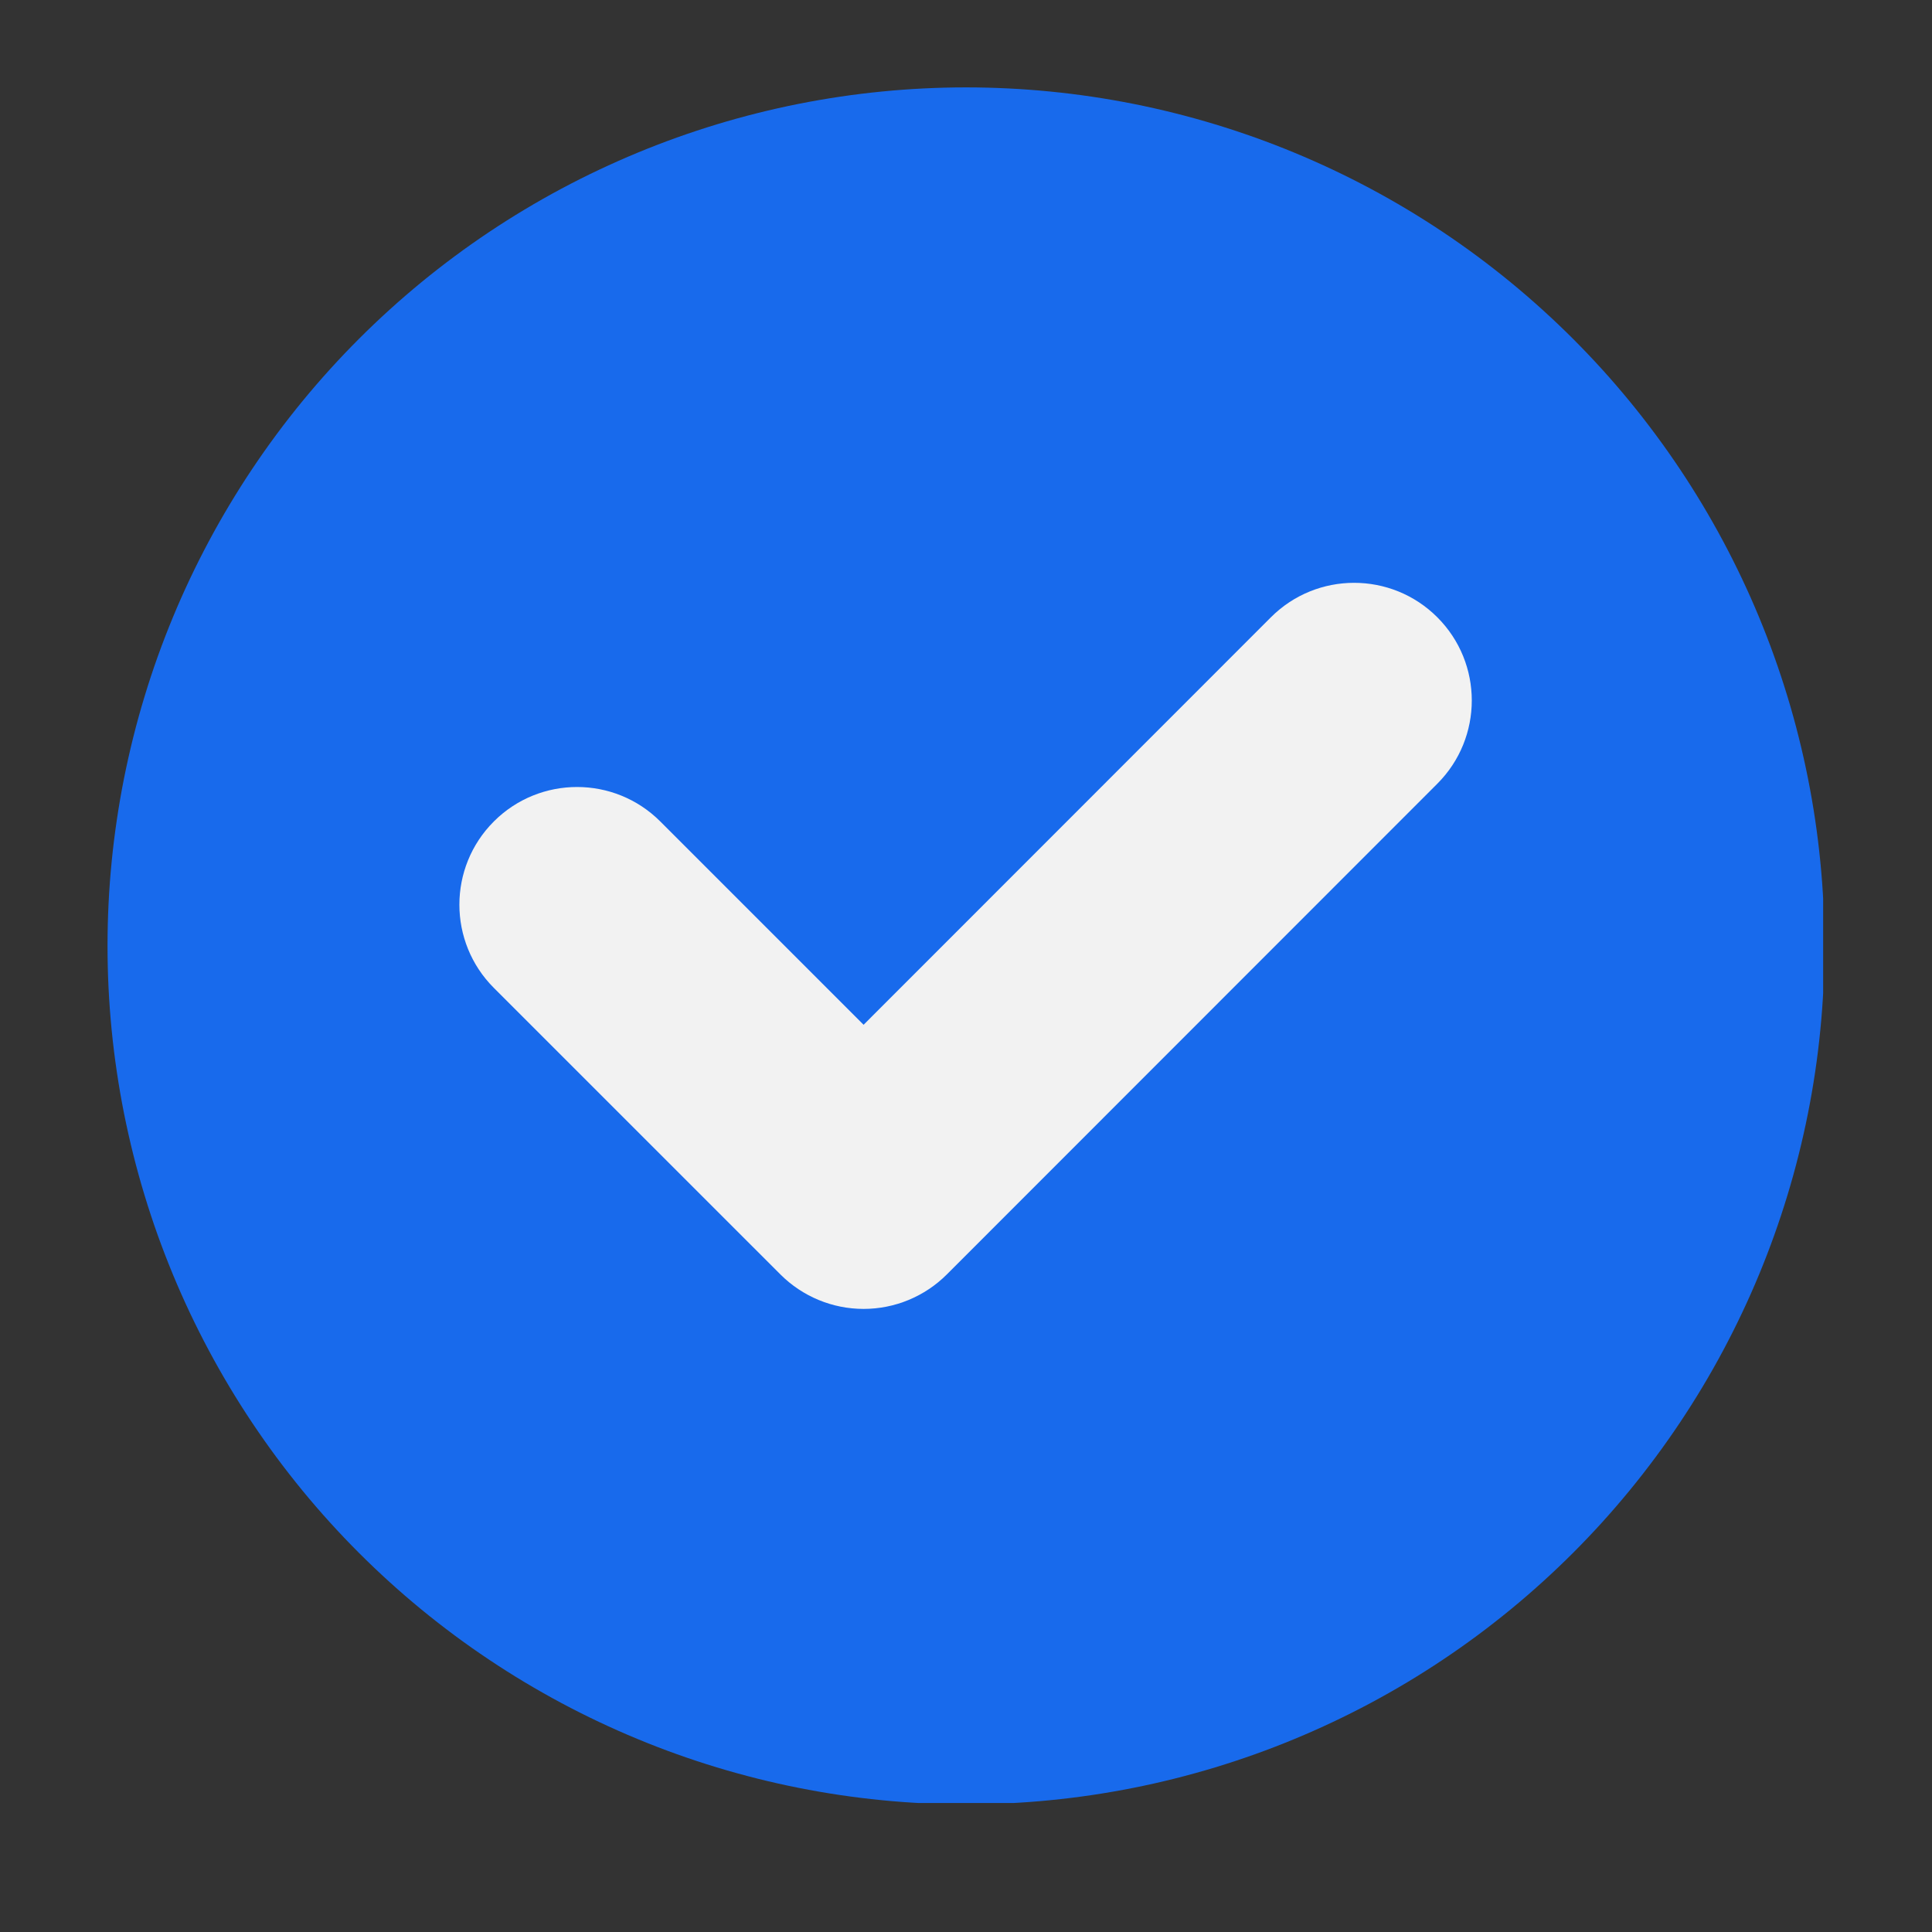
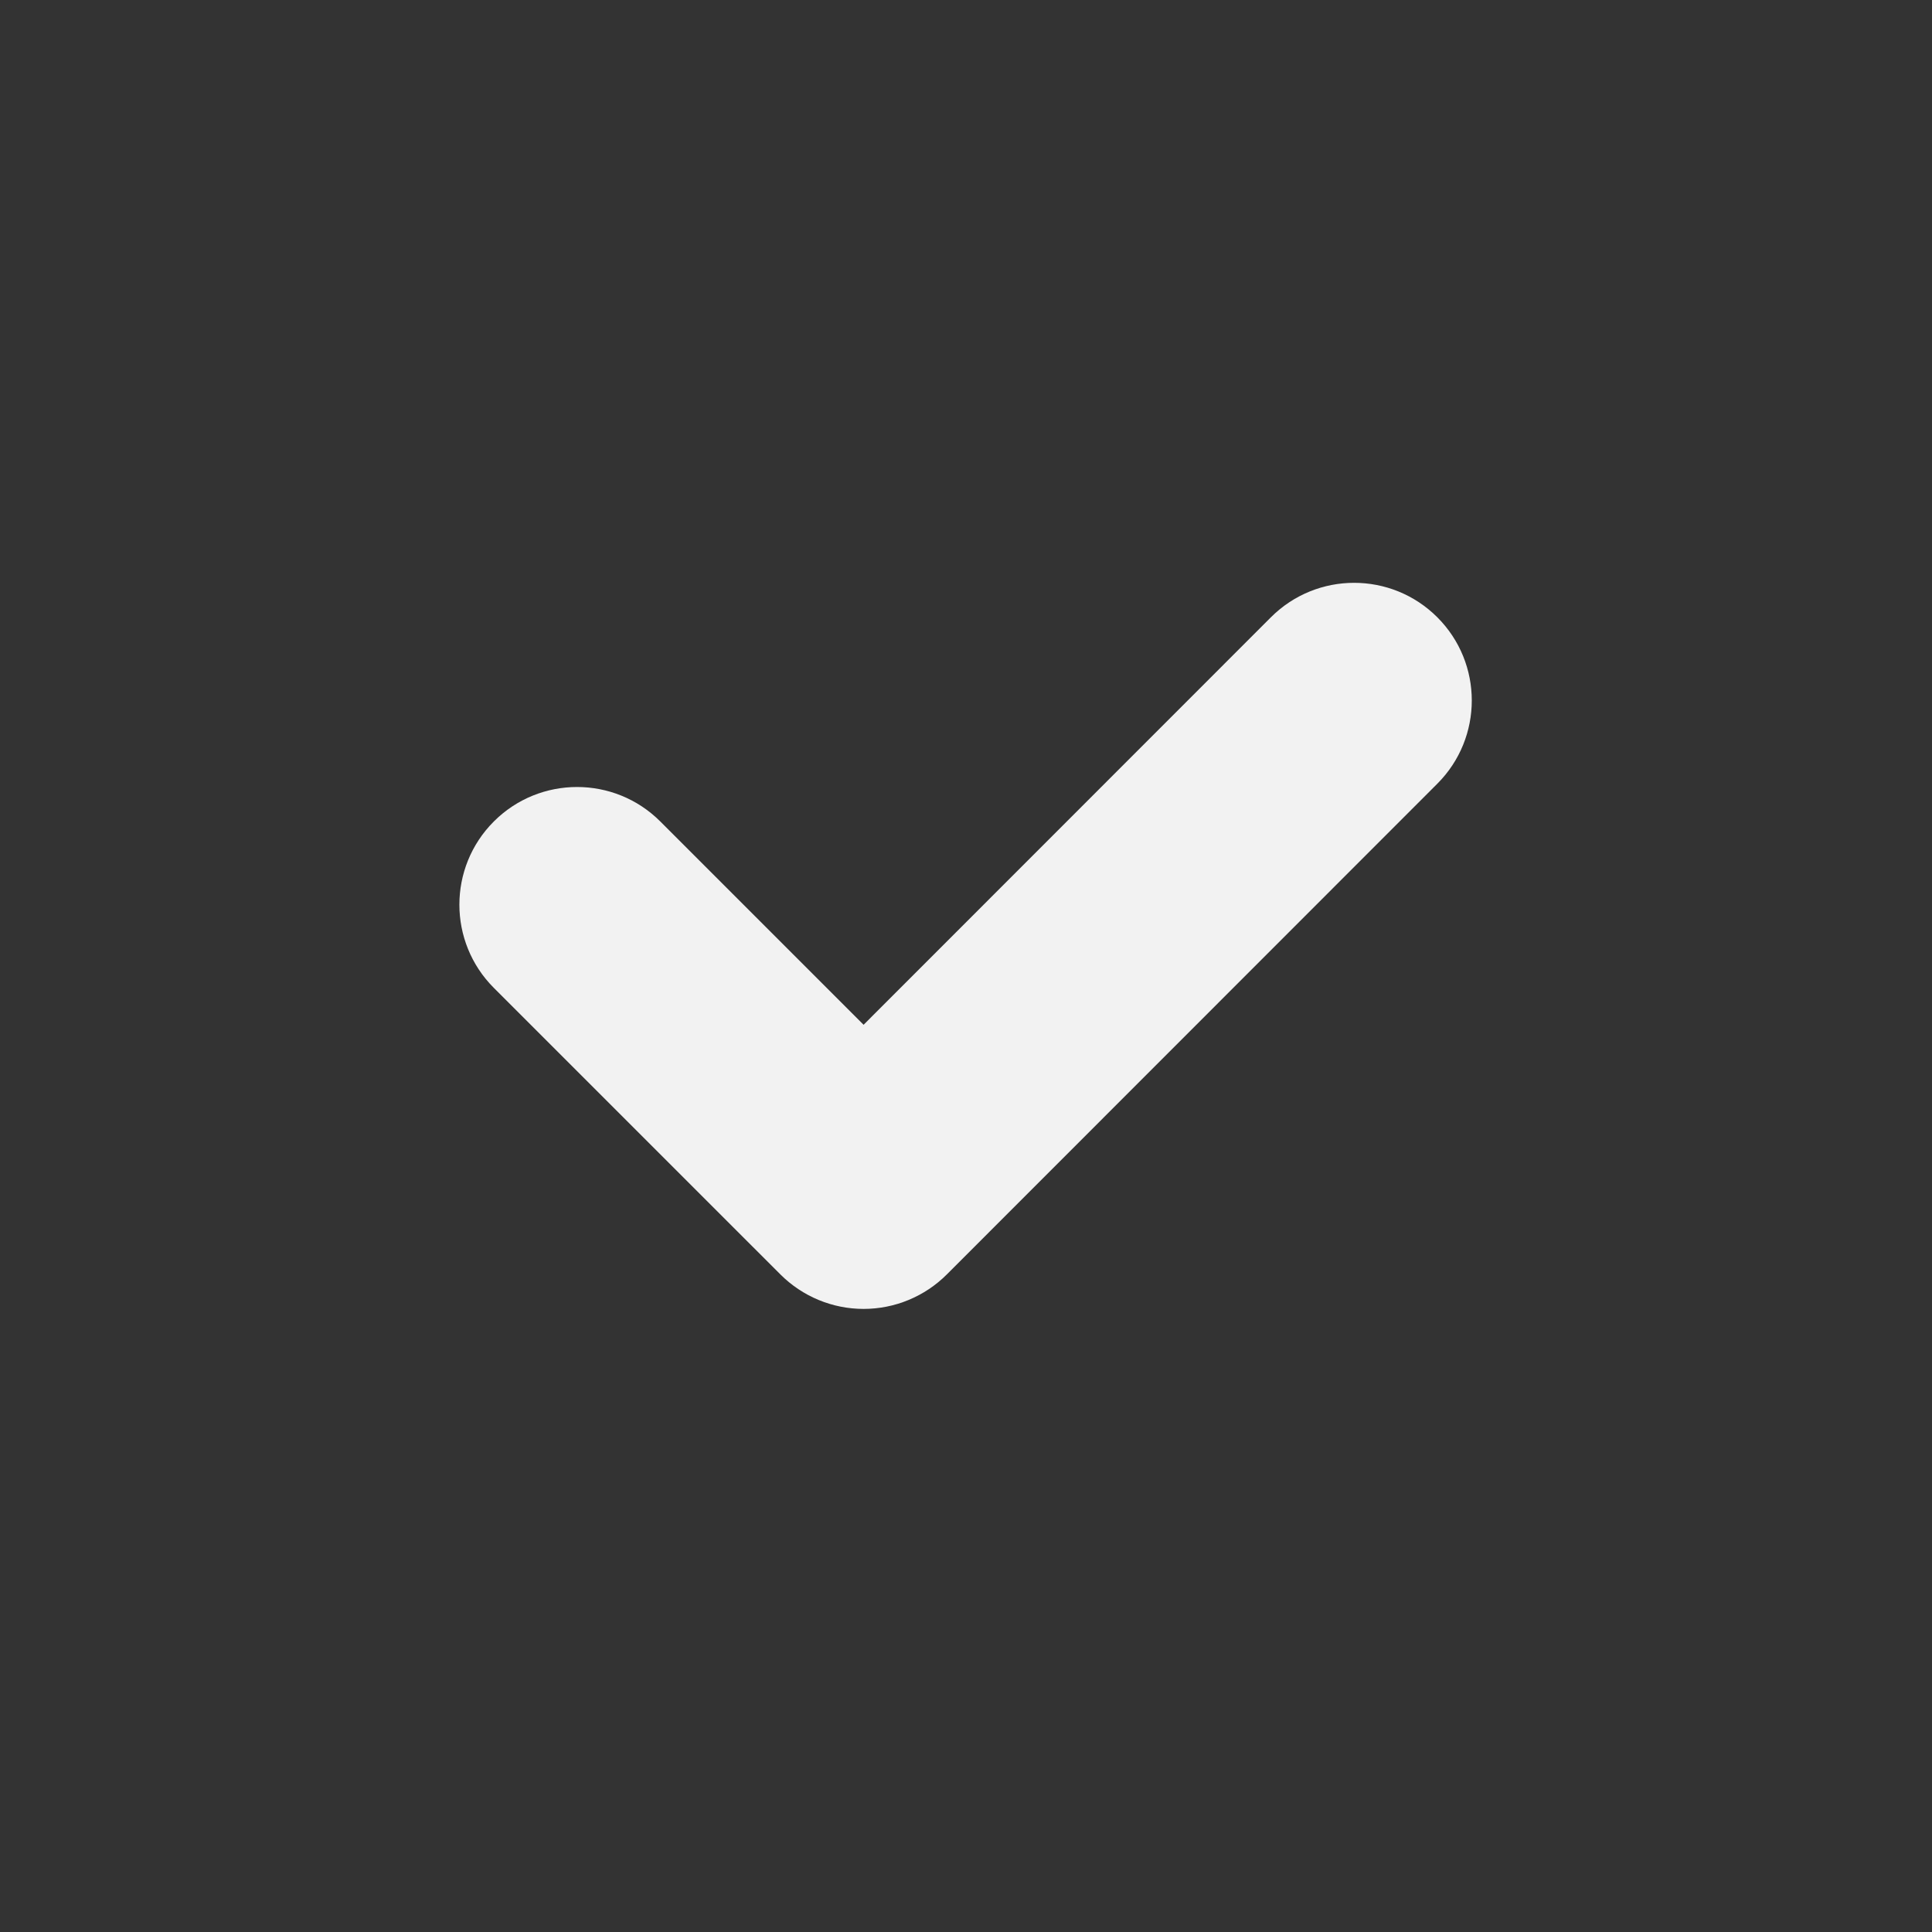
<svg xmlns="http://www.w3.org/2000/svg" width="500" zoomAndPan="magnify" viewBox="0 0 375 375" height="500" preserveAspectRatio="xMidYMid meet" version="1.0">
  <rect x="0" y="0" width="375" height="375" fill="#333333" stroke="none" />
  <defs>
    <clipPath id="b89d835598">
      <path d="M 20.871 16.961 L 353.871 16.961 L 353.871 349.961 L 20.871 349.961 Z M 20.871 16.961 " clip-rule="nonzero" />
    </clipPath>
  </defs>
  <g clip-path="url(#b89d835598)">
-     <path fill="#186aec" d="M 354.129 183.59 C 354.129 186.32 354.062 189.043 353.926 191.77 C 353.793 194.492 353.594 197.211 353.324 199.926 C 353.059 202.637 352.727 205.344 352.324 208.043 C 351.926 210.738 351.457 213.426 350.926 216.098 C 350.395 218.773 349.797 221.434 349.133 224.078 C 348.473 226.723 347.746 229.352 346.953 231.961 C 346.16 234.57 345.305 237.16 344.387 239.727 C 343.469 242.293 342.488 244.84 341.445 247.359 C 340.402 249.879 339.297 252.371 338.129 254.836 C 336.965 257.301 335.738 259.734 334.453 262.141 C 333.168 264.547 331.824 266.918 330.422 269.258 C 329.02 271.594 327.562 273.898 326.047 276.164 C 324.531 278.434 322.961 280.66 321.336 282.852 C 319.711 285.043 318.035 287.191 316.305 289.301 C 314.574 291.406 312.793 293.473 310.965 295.492 C 309.133 297.512 307.25 299.488 305.324 301.418 C 303.395 303.344 301.422 305.223 299.398 307.055 C 297.379 308.887 295.316 310.668 293.207 312.398 C 291.098 314.129 288.949 315.805 286.762 317.43 C 284.57 319.055 282.34 320.625 280.074 322.137 C 277.805 323.652 275.504 325.113 273.164 326.516 C 270.824 327.914 268.453 329.258 266.047 330.547 C 263.641 331.832 261.207 333.055 258.742 334.223 C 256.277 335.387 253.785 336.492 251.266 337.535 C 248.746 338.582 246.203 339.562 243.637 340.48 C 241.066 341.398 238.48 342.254 235.867 343.047 C 233.258 343.836 230.633 344.562 227.988 345.227 C 225.34 345.891 222.68 346.488 220.008 347.02 C 217.332 347.551 214.645 348.016 211.949 348.418 C 209.25 348.816 206.547 349.152 203.832 349.418 C 201.117 349.688 198.398 349.887 195.676 350.02 C 192.953 350.152 190.227 350.219 187.5 350.219 C 184.773 350.219 182.047 350.152 179.324 350.02 C 176.598 349.887 173.879 349.688 171.168 349.418 C 168.453 349.152 165.746 348.816 163.051 348.418 C 160.352 348.016 157.668 347.551 154.992 347.02 C 152.316 346.488 149.656 345.891 147.012 345.227 C 144.367 344.562 141.738 343.836 139.129 343.047 C 136.52 342.254 133.93 341.398 131.363 340.48 C 128.797 339.562 126.254 338.582 123.734 337.535 C 121.215 336.492 118.723 335.387 116.258 334.223 C 113.789 333.055 111.355 331.832 108.949 330.547 C 106.547 329.258 104.176 327.914 101.836 326.516 C 99.496 325.113 97.191 323.652 94.926 322.137 C 92.656 320.625 90.43 319.055 88.238 317.43 C 86.047 315.805 83.898 314.129 81.789 312.398 C 79.684 310.668 77.617 308.887 75.598 307.055 C 73.578 305.223 71.602 303.344 69.676 301.418 C 67.746 299.488 65.867 297.512 64.035 295.492 C 62.203 293.473 60.422 291.406 58.691 289.301 C 56.965 287.191 55.285 285.043 53.66 282.852 C 52.039 280.66 50.469 278.434 48.953 276.164 C 47.438 273.898 45.98 271.594 44.578 269.258 C 43.176 266.918 41.832 264.547 40.547 262.141 C 39.262 259.734 38.035 257.301 36.867 254.836 C 35.703 252.371 34.598 249.879 33.555 247.359 C 32.512 244.84 31.531 242.293 30.609 239.727 C 29.691 237.16 28.836 234.57 28.047 231.961 C 27.254 229.352 26.527 226.723 25.863 224.078 C 25.203 221.434 24.605 218.773 24.07 216.098 C 23.539 213.426 23.074 210.738 22.676 208.043 C 22.273 205.344 21.941 202.637 21.672 199.926 C 21.406 197.211 21.203 194.492 21.07 191.77 C 20.938 189.043 20.871 186.32 20.871 183.59 C 20.871 180.863 20.938 178.141 21.07 175.414 C 21.203 172.691 21.406 169.973 21.672 167.258 C 21.941 164.547 22.273 161.84 22.676 159.141 C 23.074 156.445 23.539 153.758 24.07 151.086 C 24.605 148.41 25.203 145.75 25.863 143.105 C 26.527 140.457 27.254 137.832 28.047 135.223 C 28.836 132.613 29.691 130.023 30.609 127.457 C 31.531 124.887 32.512 122.344 33.555 119.824 C 34.598 117.305 35.703 114.812 36.867 112.348 C 38.035 109.883 39.262 107.449 40.547 105.043 C 41.832 102.637 43.176 100.266 44.578 97.926 C 45.98 95.59 47.438 93.285 48.953 91.02 C 50.469 88.75 52.039 86.52 53.66 84.332 C 55.285 82.141 56.965 79.992 58.691 77.883 C 60.422 75.777 62.203 73.711 64.035 71.691 C 65.867 69.672 67.746 67.695 69.676 65.766 C 71.602 63.84 73.578 61.961 75.598 60.129 C 77.617 58.297 79.684 56.516 81.789 54.785 C 83.898 53.055 86.047 51.379 88.238 49.754 C 90.43 48.129 92.656 46.559 94.926 45.043 C 97.191 43.531 99.496 42.07 101.836 40.668 C 104.176 39.266 106.547 37.922 108.949 36.637 C 111.355 35.352 113.789 34.125 116.258 32.961 C 118.723 31.797 121.215 30.691 123.734 29.648 C 126.254 28.602 128.797 27.621 131.363 26.703 C 133.93 25.785 136.52 24.93 139.129 24.137 C 141.738 23.348 144.367 22.617 147.012 21.957 C 149.656 21.293 152.316 20.695 154.992 20.164 C 157.668 19.633 160.352 19.168 163.051 18.766 C 165.746 18.367 168.453 18.031 171.168 17.766 C 173.879 17.496 176.598 17.297 179.324 17.164 C 182.047 17.031 184.773 16.961 187.5 16.961 C 190.227 16.961 192.953 17.031 195.676 17.164 C 198.398 17.297 201.117 17.496 203.832 17.766 C 206.547 18.031 209.25 18.367 211.949 18.766 C 214.645 19.168 217.332 19.633 220.008 20.164 C 222.68 20.695 225.34 21.293 227.988 21.957 C 230.633 22.617 233.258 23.348 235.867 24.137 C 238.48 24.93 241.066 25.785 243.637 26.703 C 246.203 27.621 248.746 28.602 251.266 29.648 C 253.785 30.691 256.277 31.797 258.742 32.961 C 261.207 34.125 263.641 35.352 266.047 36.637 C 268.453 37.922 270.824 39.266 273.164 40.668 C 275.504 42.07 277.805 43.531 280.074 45.043 C 282.34 46.559 284.57 48.129 286.762 49.754 C 288.949 51.379 291.098 53.055 293.207 54.785 C 295.316 56.516 297.379 58.297 299.398 60.129 C 301.422 61.961 303.395 63.84 305.324 65.766 C 307.25 67.695 309.133 69.672 310.965 71.691 C 312.793 73.711 314.574 75.777 316.305 77.883 C 318.035 79.992 319.711 82.141 321.336 84.332 C 322.961 86.52 324.531 88.75 326.047 91.02 C 327.562 93.285 329.02 95.59 330.422 97.926 C 331.824 100.266 333.168 102.637 334.453 105.043 C 335.738 107.449 336.965 109.883 338.129 112.348 C 339.297 114.812 340.402 117.305 341.445 119.824 C 342.488 122.344 343.469 124.887 344.387 127.457 C 345.305 130.023 346.16 132.613 346.953 135.223 C 347.746 137.832 348.473 140.457 349.133 143.105 C 349.797 145.75 350.395 148.41 350.926 151.086 C 351.457 153.758 351.926 156.445 352.324 159.141 C 352.727 161.84 353.059 164.547 353.324 167.258 C 353.594 169.973 353.793 172.691 353.926 175.414 C 354.062 178.141 354.129 180.863 354.129 183.59 Z M 354.129 183.59 " fill-opacity="1" fill-rule="nonzero" />
-   </g>
+     </g>
  <path fill="#f2f2f2" d="M 278.988 152.113 C 287.902 143.191 287.902 128.73 278.98 119.812 C 270.059 110.895 255.594 110.895 246.676 119.82 L 167.621 198.91 L 128.16 159.445 C 119.238 150.527 104.777 150.527 95.855 159.445 C 86.938 168.367 86.938 182.828 95.855 191.75 L 151.477 247.367 C 155.762 251.652 161.57 254.059 167.629 254.059 C 173.688 254.059 179.5 251.648 183.781 247.363 Z M 278.988 152.113 " fill-opacity="1" fill-rule="nonzero" />
</svg>